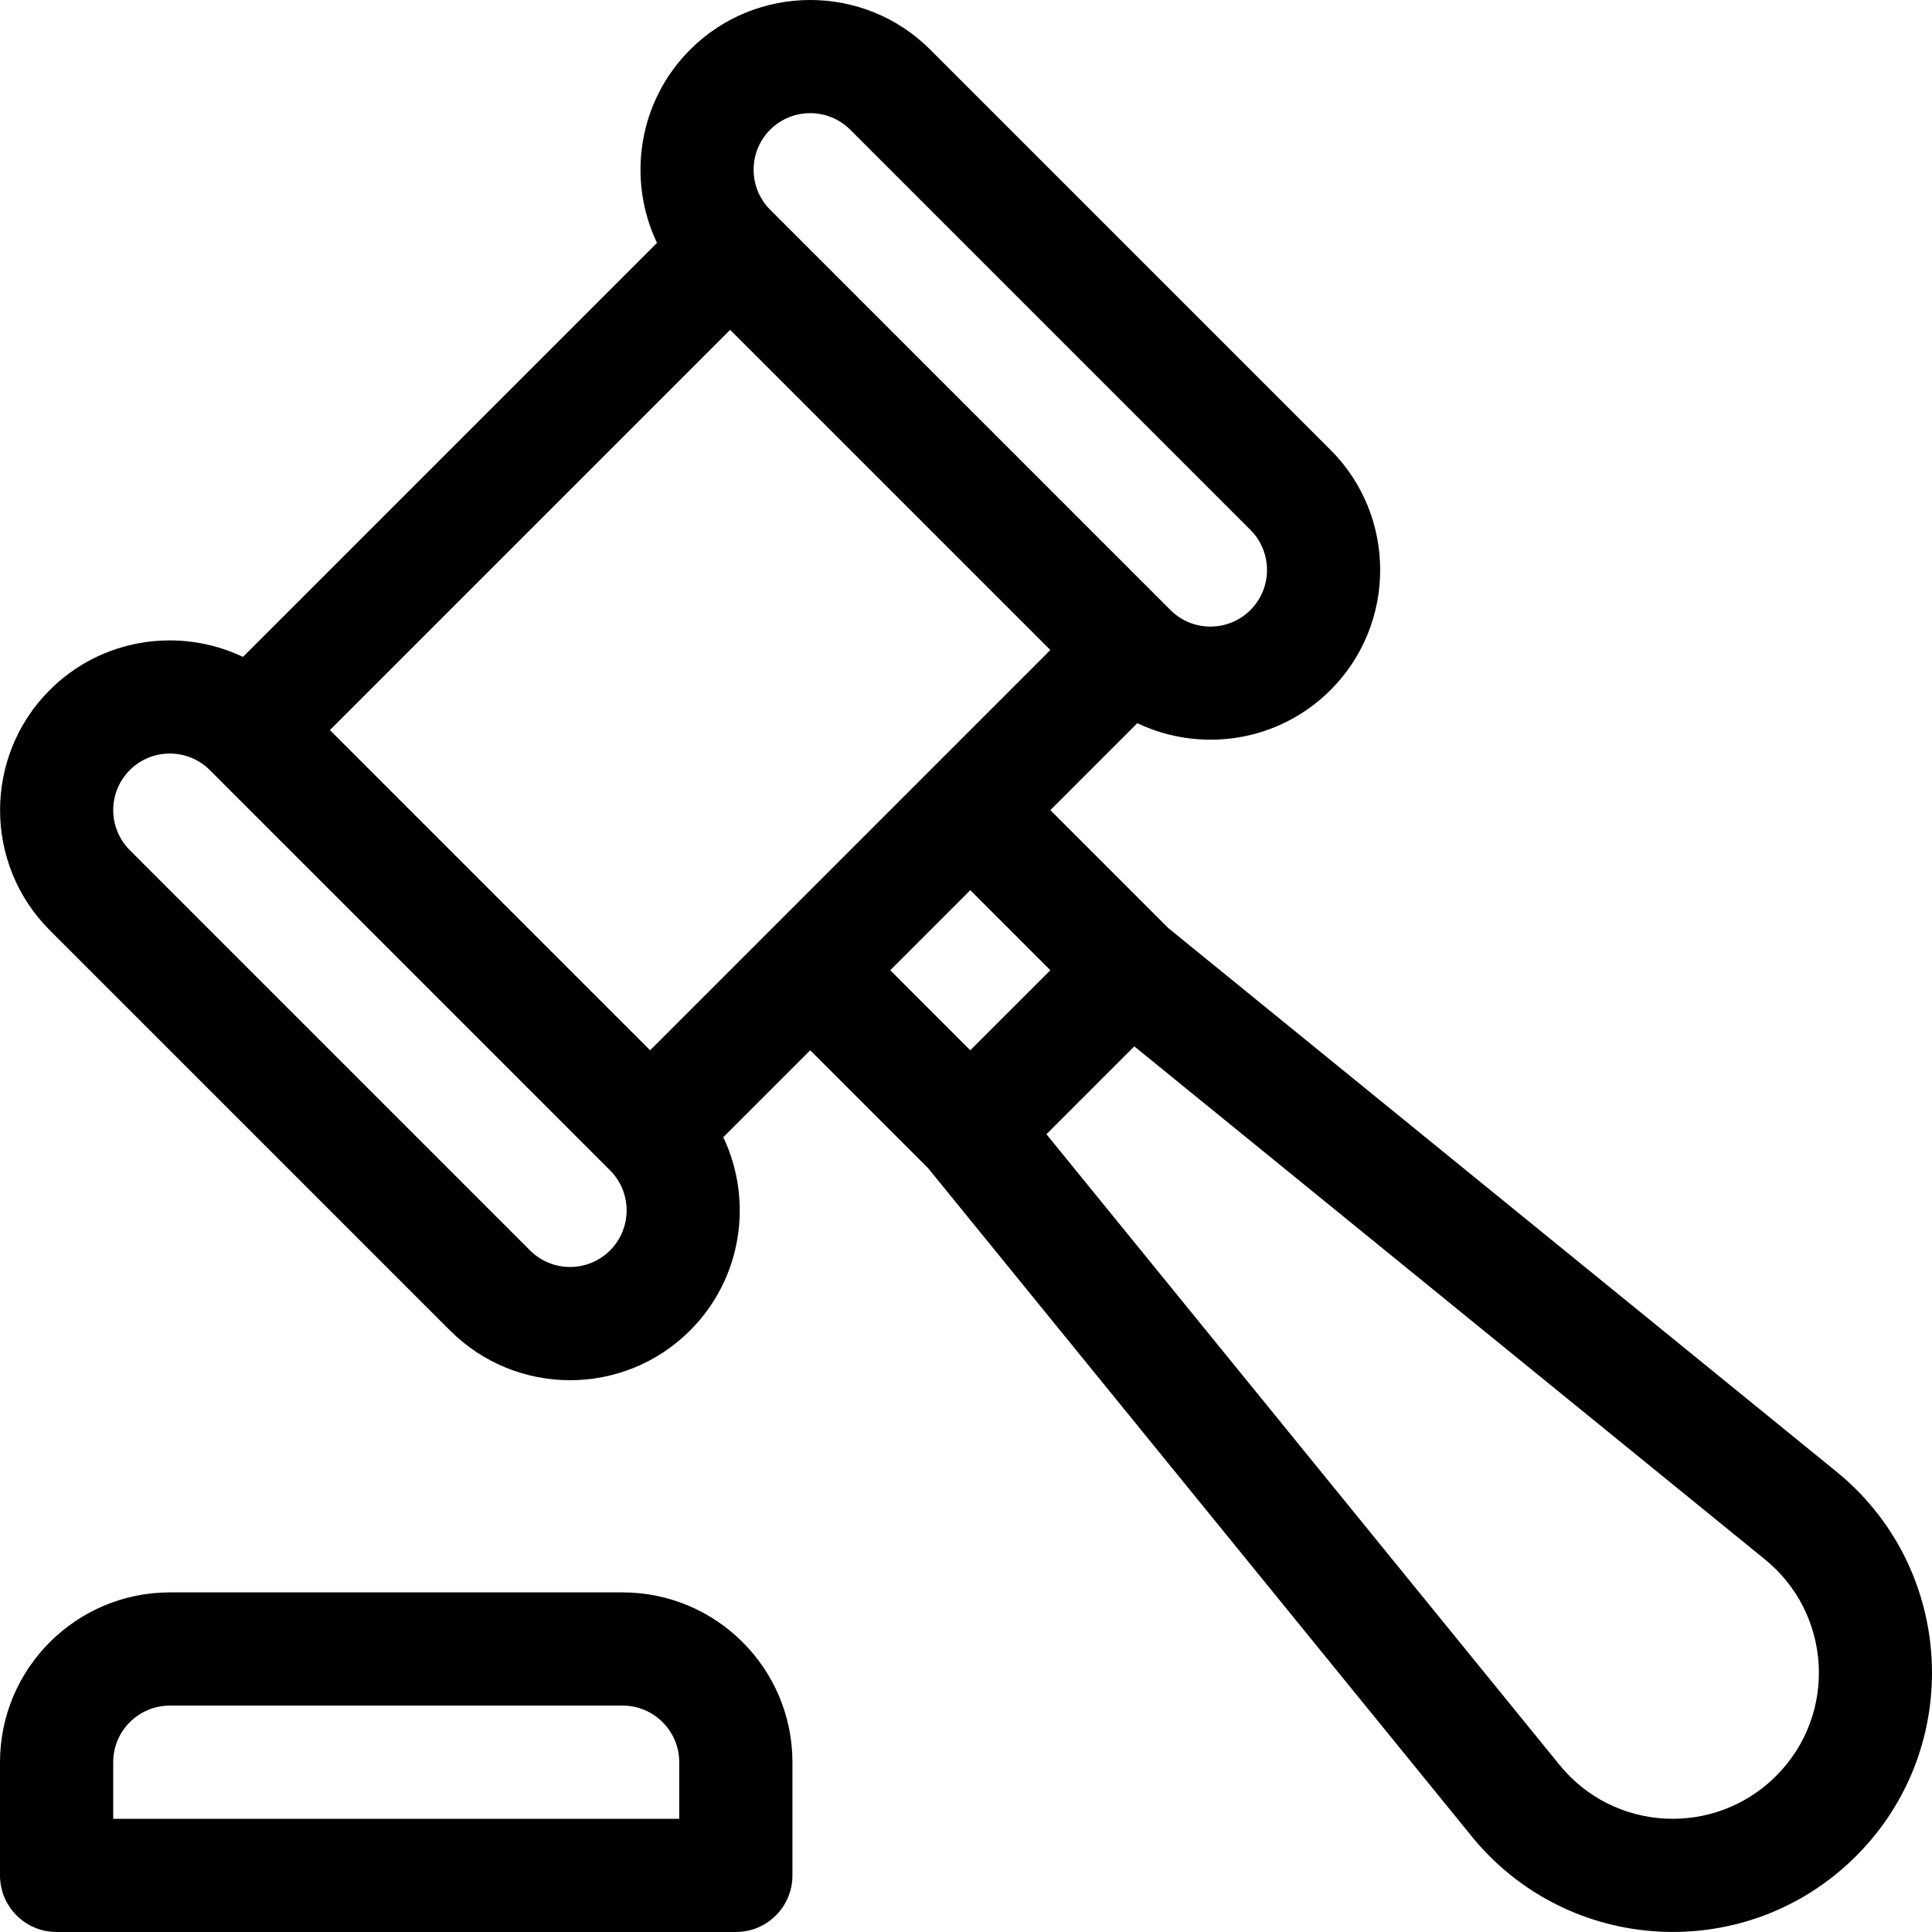
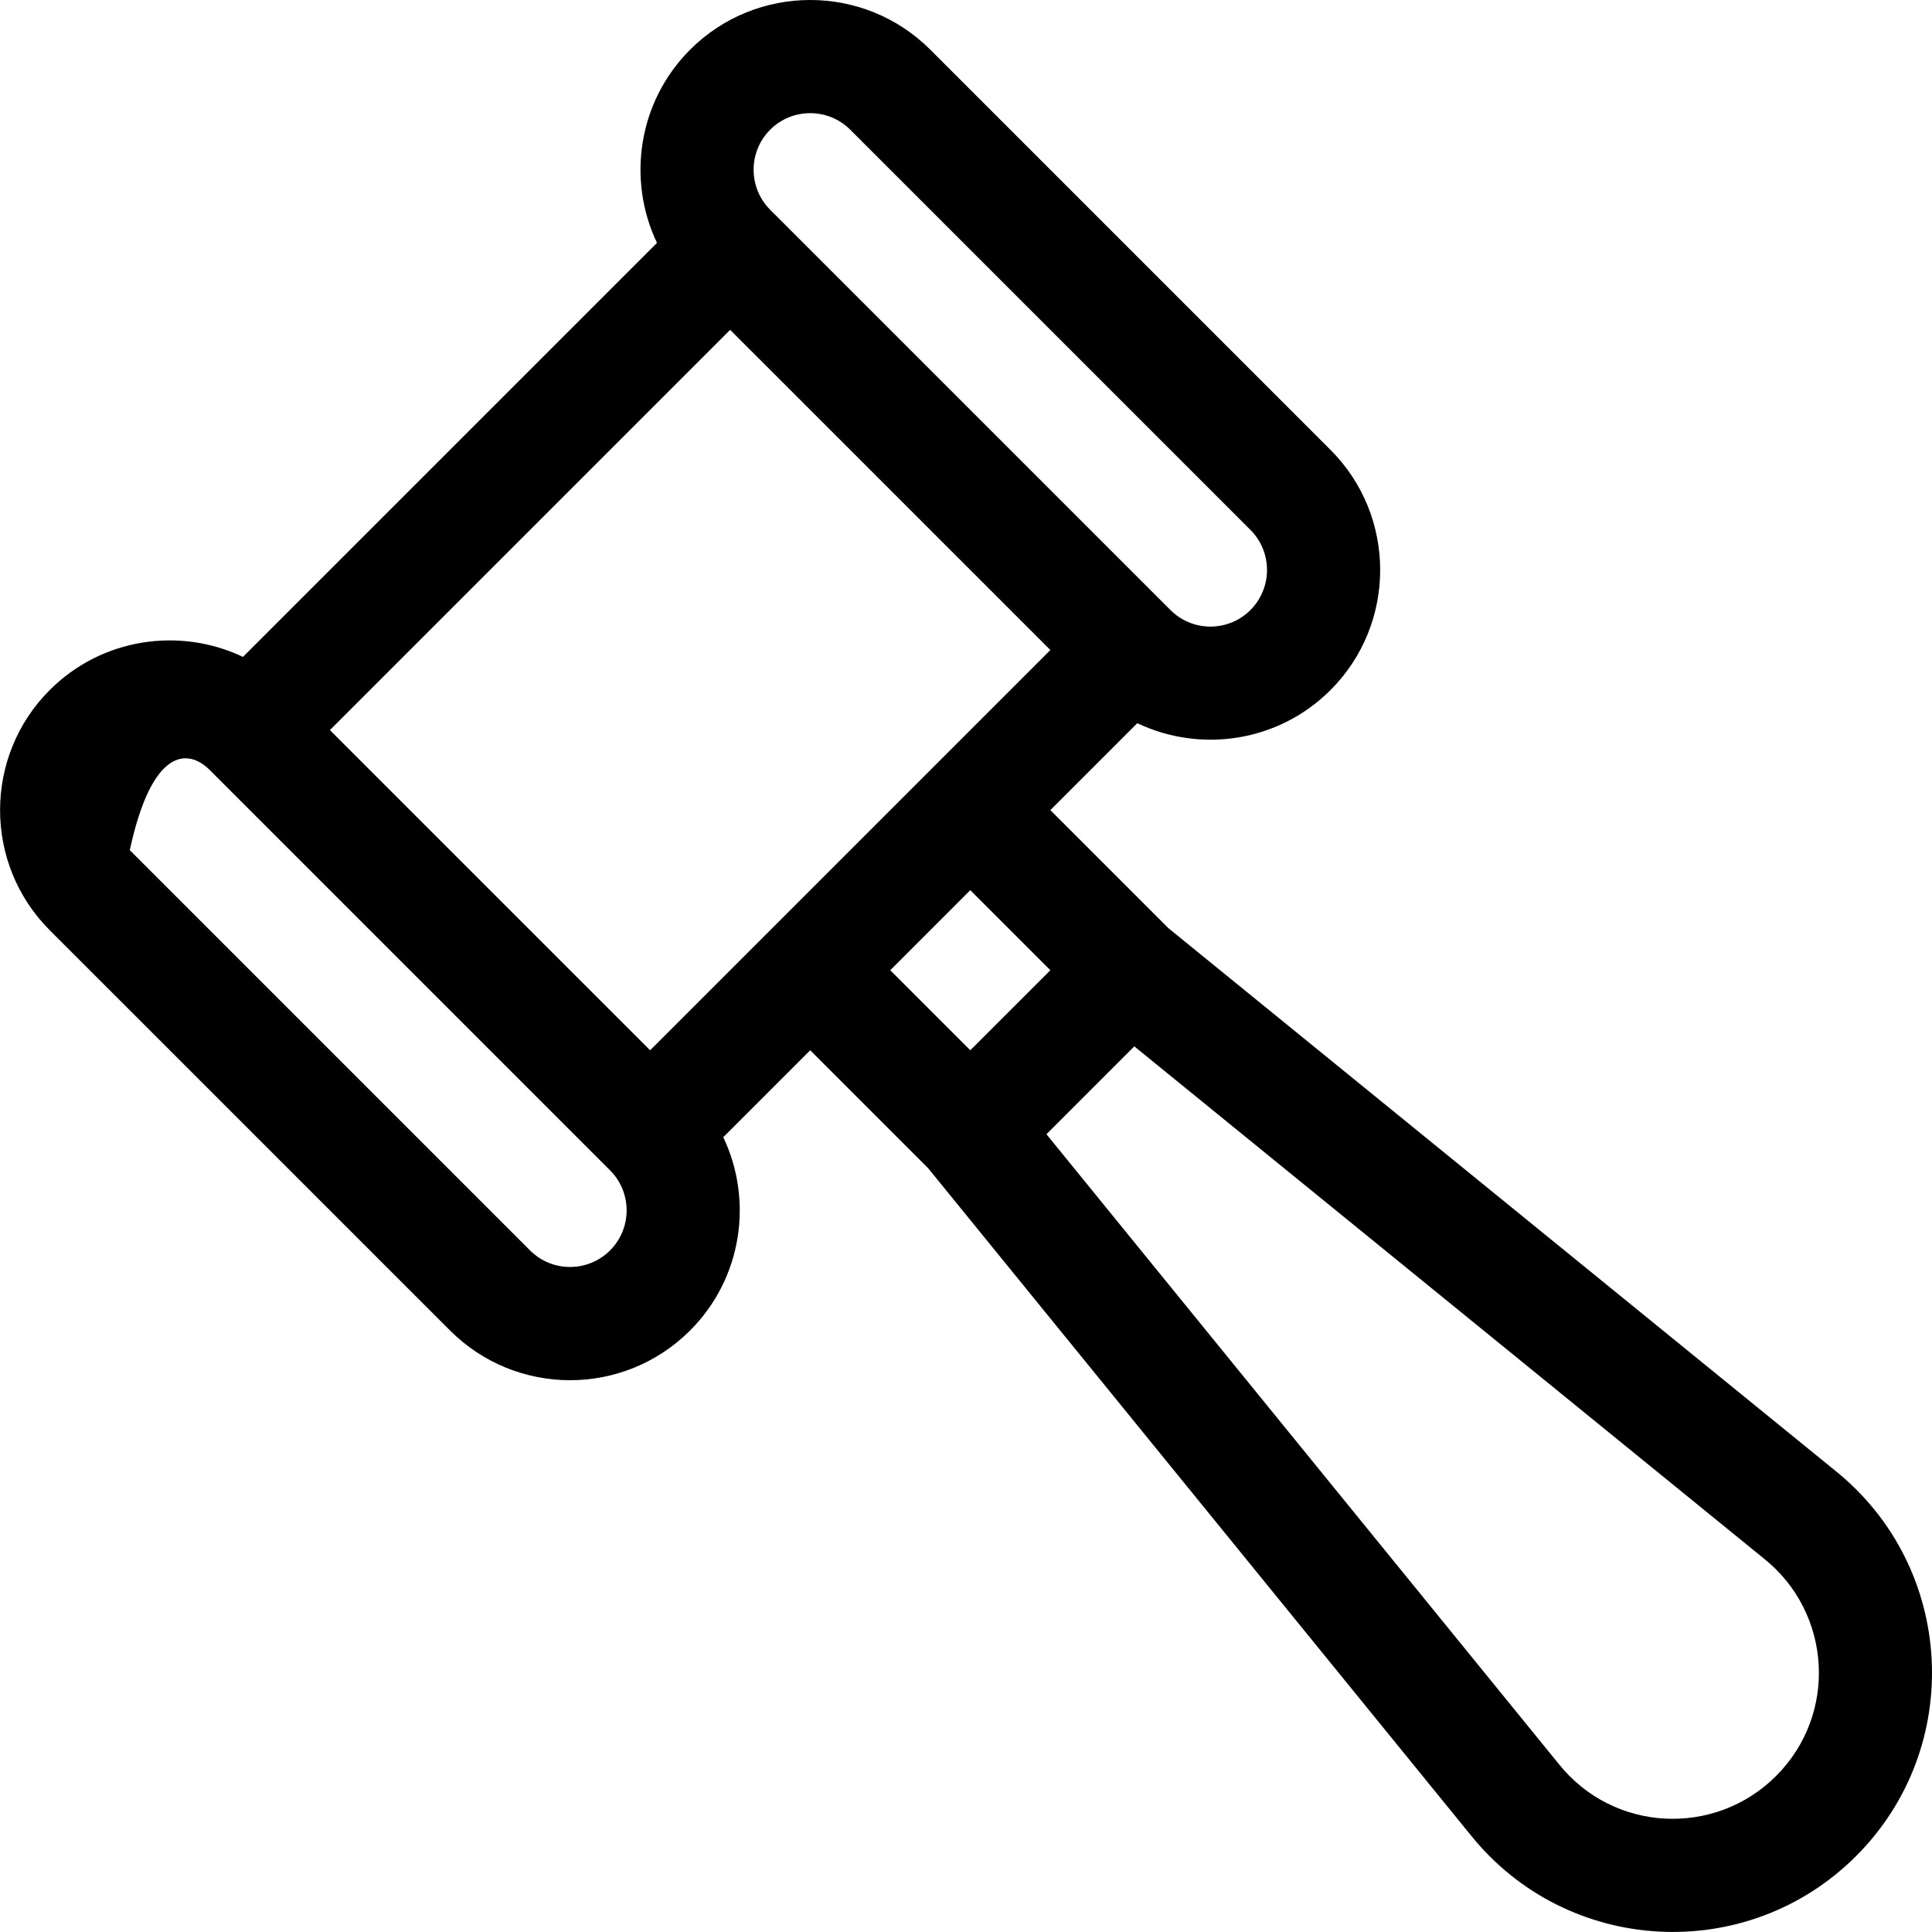
<svg xmlns="http://www.w3.org/2000/svg" width="91" height="91" viewBox="0 0 91 91" fill="none">
  <g id="001-hammer" clip-path="url(#clip0_2125_28260)">
    <g id="Group">
      <g id="Group_2">
-         <path id="Vector" d="M29.327 75.004H7.998C3.588 75.004 0 78.592 0 83.002V88.334C0 89.807 1.194 91 2.666 91H34.659C36.132 91 37.325 89.807 37.325 88.334V83.002C37.325 78.592 33.737 75.004 29.327 75.004ZM31.993 85.668H5.332V83.002C5.332 81.532 6.528 80.336 7.998 80.336H29.327C30.797 80.336 31.993 81.532 31.993 83.002L31.993 85.668Z" fill="black" />
-       </g>
+         </g>
    </g>
    <g id="Group_3">
      <g id="Group_4">
-         <path id="Vector_2" d="M86.429 69.26L55.032 43.717L49.473 38.158L53.568 34.063C56.543 35.48 60.211 34.961 62.67 32.502C65.788 29.383 65.788 24.309 62.67 21.191L43.817 2.339C40.699 -0.78 35.624 -0.78 32.506 2.339C30.048 4.796 29.529 8.468 30.945 11.441L11.444 30.941C8.472 29.525 4.8 30.044 2.342 32.502C-0.776 35.621 -0.776 40.695 2.342 43.814L21.195 62.666C24.32 65.791 29.38 65.792 32.506 62.666C34.963 60.208 35.483 56.536 34.067 53.564L38.162 49.469L43.72 55.028L69.263 86.425C73.817 92.106 82.291 92.558 87.426 87.422C92.564 82.284 92.102 73.807 86.429 69.26ZM36.276 6.109C37.316 5.07 39.007 5.07 40.047 6.109L58.899 24.961C59.938 26.001 59.938 27.692 58.898 28.732C57.857 29.774 56.17 29.774 55.128 28.732L36.276 9.88C35.237 8.84 35.237 7.149 36.276 6.109ZM28.735 58.895C27.693 59.937 26.007 59.937 24.965 58.895L6.113 40.043C5.073 39.004 5.073 37.312 6.113 36.273C7.152 35.233 8.843 35.233 9.883 36.272L9.883 36.273L28.735 55.125C29.775 56.164 29.775 57.856 28.735 58.895ZM30.621 49.469C28.819 47.668 17.332 36.181 15.539 34.388L34.391 15.536C36.216 17.36 47.636 28.78 49.473 30.617C42.596 37.494 35.017 45.073 30.621 49.469ZM41.932 45.699L45.702 41.928L49.473 45.699L45.702 49.469L41.932 45.699ZM83.655 83.652C80.782 86.525 76.009 86.321 73.42 83.085C73.415 83.079 73.41 83.074 73.406 83.068L49.289 53.424L53.427 49.285L83.072 73.402C83.077 73.407 83.083 73.412 83.089 73.416C86.269 75.96 86.58 80.727 83.655 83.652Z" fill="black" />
+         <path id="Vector_2" d="M86.429 69.26L55.032 43.717L49.473 38.158L53.568 34.063C56.543 35.48 60.211 34.961 62.67 32.502C65.788 29.383 65.788 24.309 62.67 21.191L43.817 2.339C40.699 -0.78 35.624 -0.78 32.506 2.339C30.048 4.796 29.529 8.468 30.945 11.441L11.444 30.941C8.472 29.525 4.8 30.044 2.342 32.502C-0.776 35.621 -0.776 40.695 2.342 43.814L21.195 62.666C24.32 65.791 29.38 65.792 32.506 62.666C34.963 60.208 35.483 56.536 34.067 53.564L38.162 49.469L43.72 55.028L69.263 86.425C73.817 92.106 82.291 92.558 87.426 87.422C92.564 82.284 92.102 73.807 86.429 69.26ZM36.276 6.109C37.316 5.07 39.007 5.07 40.047 6.109L58.899 24.961C59.938 26.001 59.938 27.692 58.898 28.732C57.857 29.774 56.17 29.774 55.128 28.732L36.276 9.88C35.237 8.84 35.237 7.149 36.276 6.109ZM28.735 58.895C27.693 59.937 26.007 59.937 24.965 58.895L6.113 40.043C7.152 35.233 8.843 35.233 9.883 36.272L9.883 36.273L28.735 55.125C29.775 56.164 29.775 57.856 28.735 58.895ZM30.621 49.469C28.819 47.668 17.332 36.181 15.539 34.388L34.391 15.536C36.216 17.36 47.636 28.78 49.473 30.617C42.596 37.494 35.017 45.073 30.621 49.469ZM41.932 45.699L45.702 41.928L49.473 45.699L45.702 49.469L41.932 45.699ZM83.655 83.652C80.782 86.525 76.009 86.321 73.42 83.085C73.415 83.079 73.41 83.074 73.406 83.068L49.289 53.424L53.427 49.285L83.072 73.402C83.077 73.407 83.083 73.412 83.089 73.416C86.269 75.96 86.58 80.727 83.655 83.652Z" fill="black" />
      </g>
    </g>
  </g>
  <defs>
    <clipPath id="clip0_2125_28260">
      <rect width="91" height="91" fill="white" />
    </clipPath>
  </defs>
</svg>